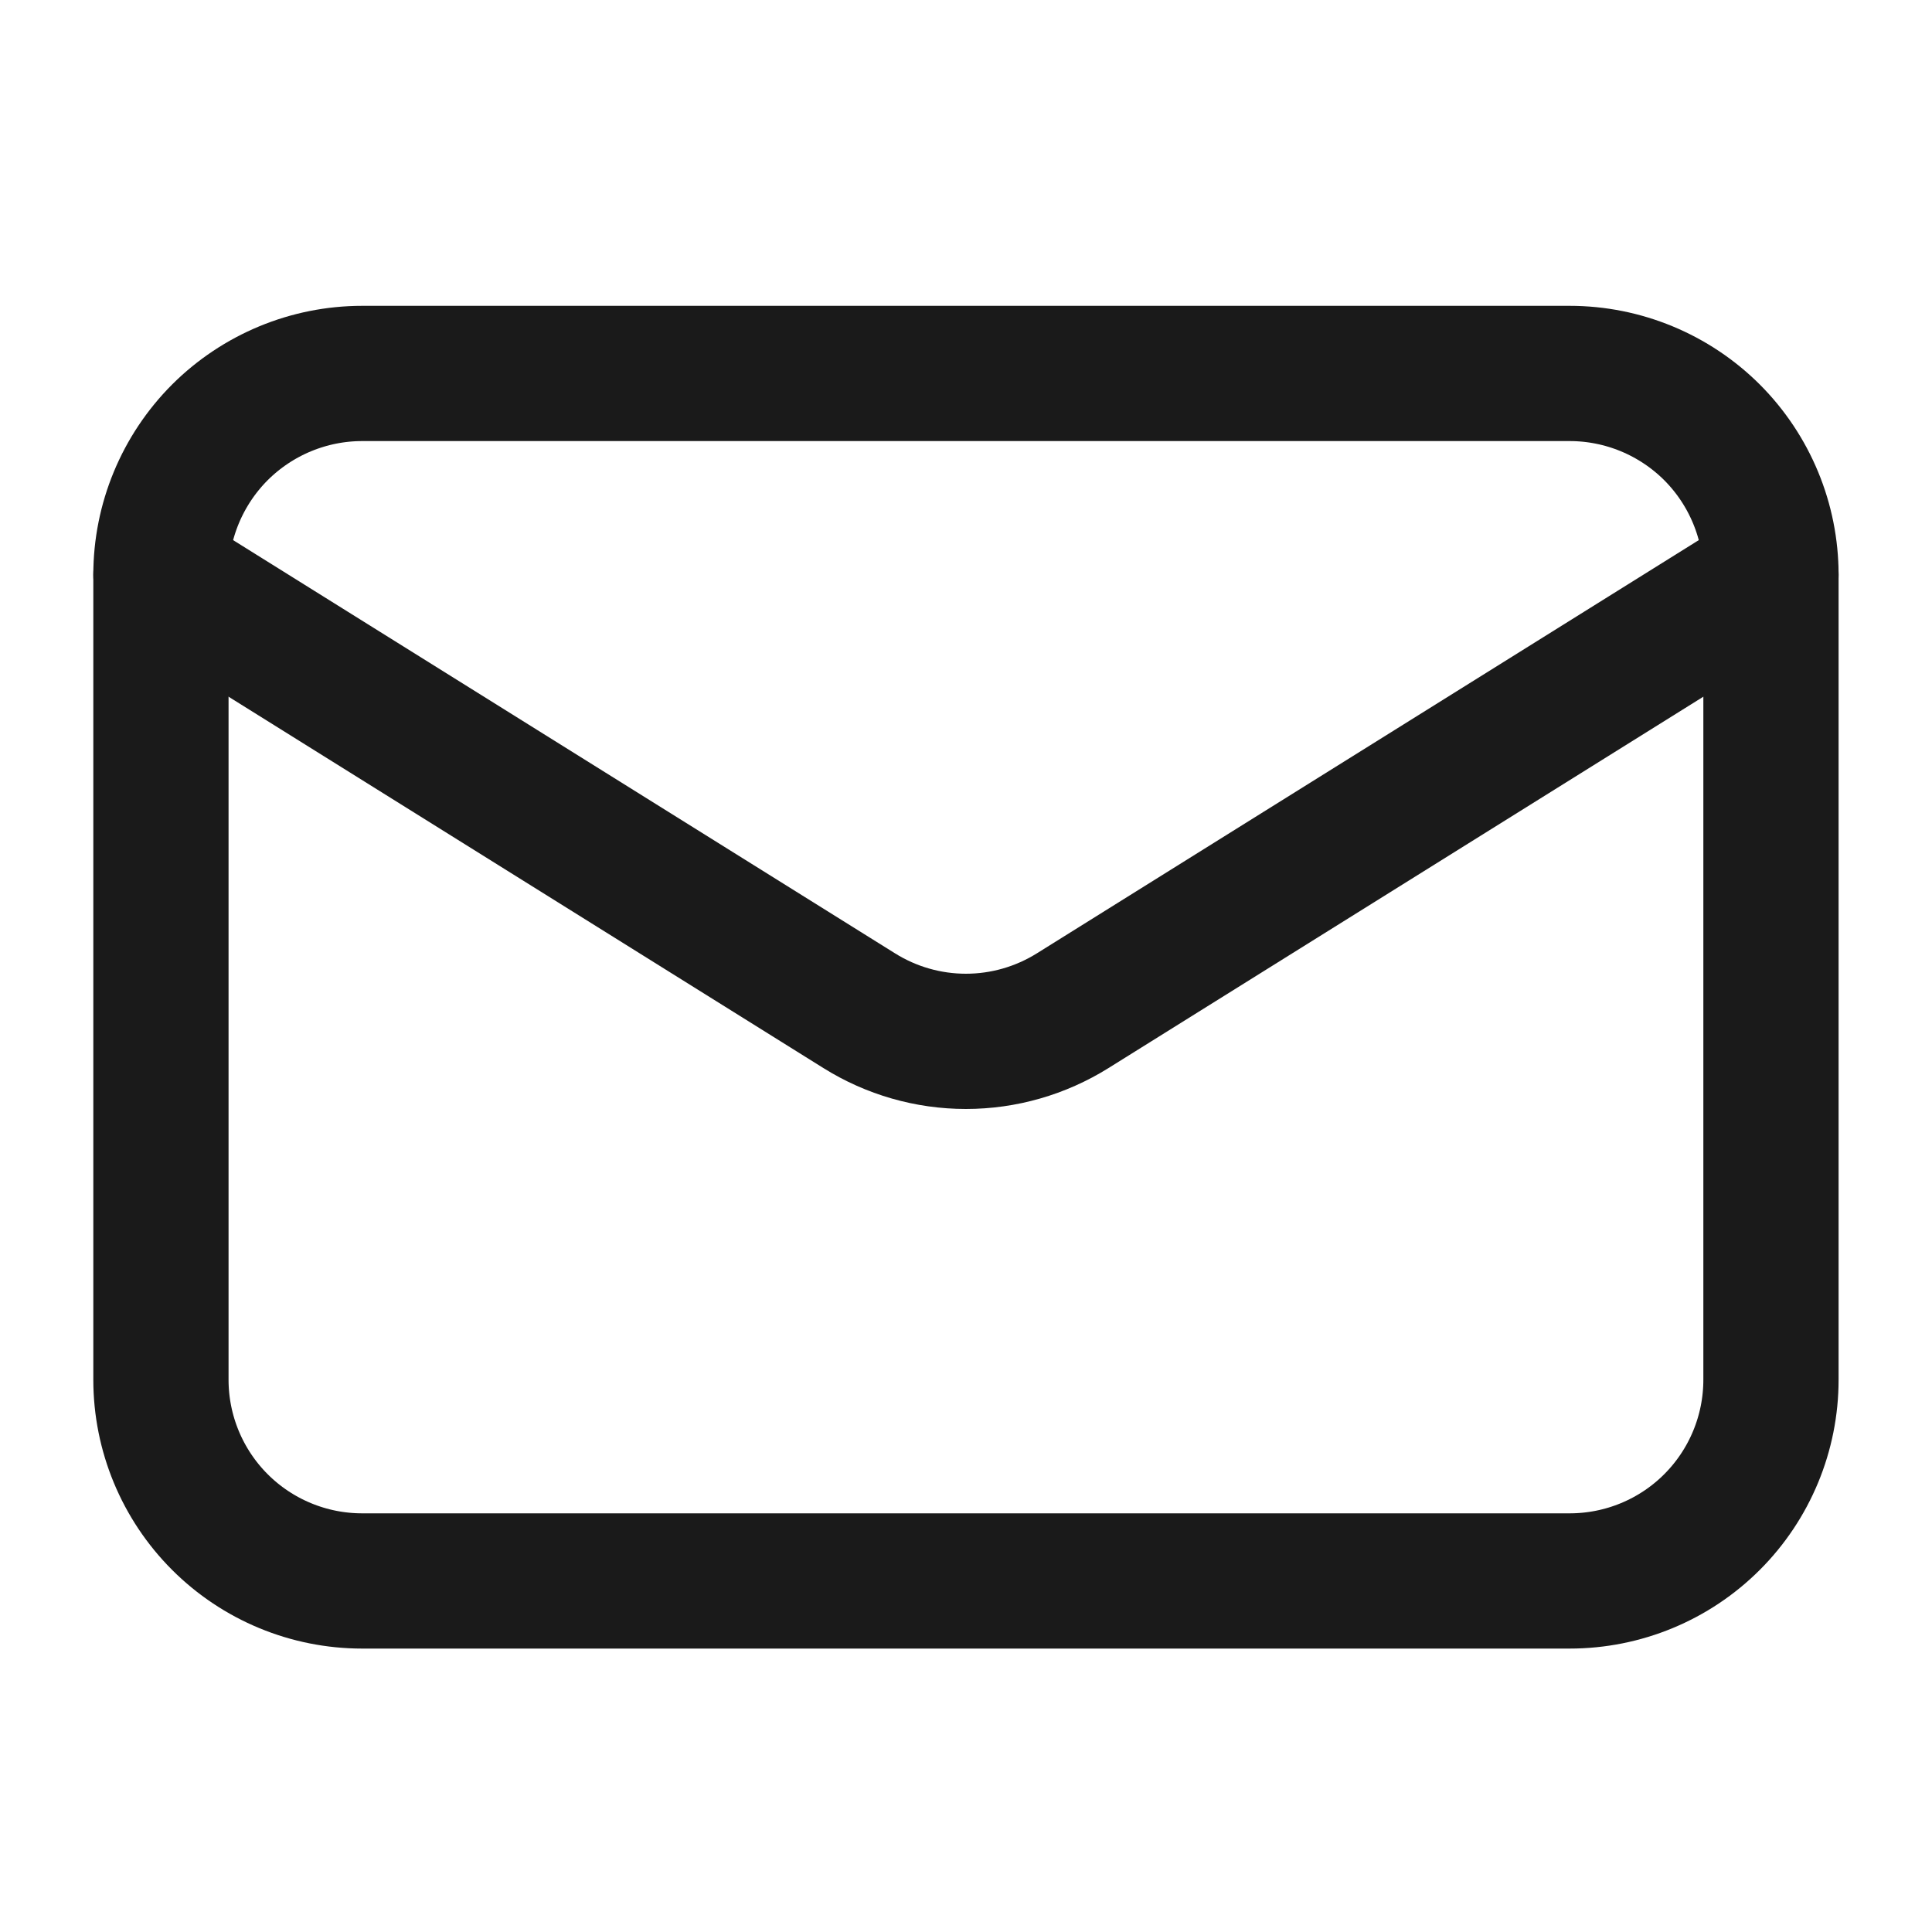
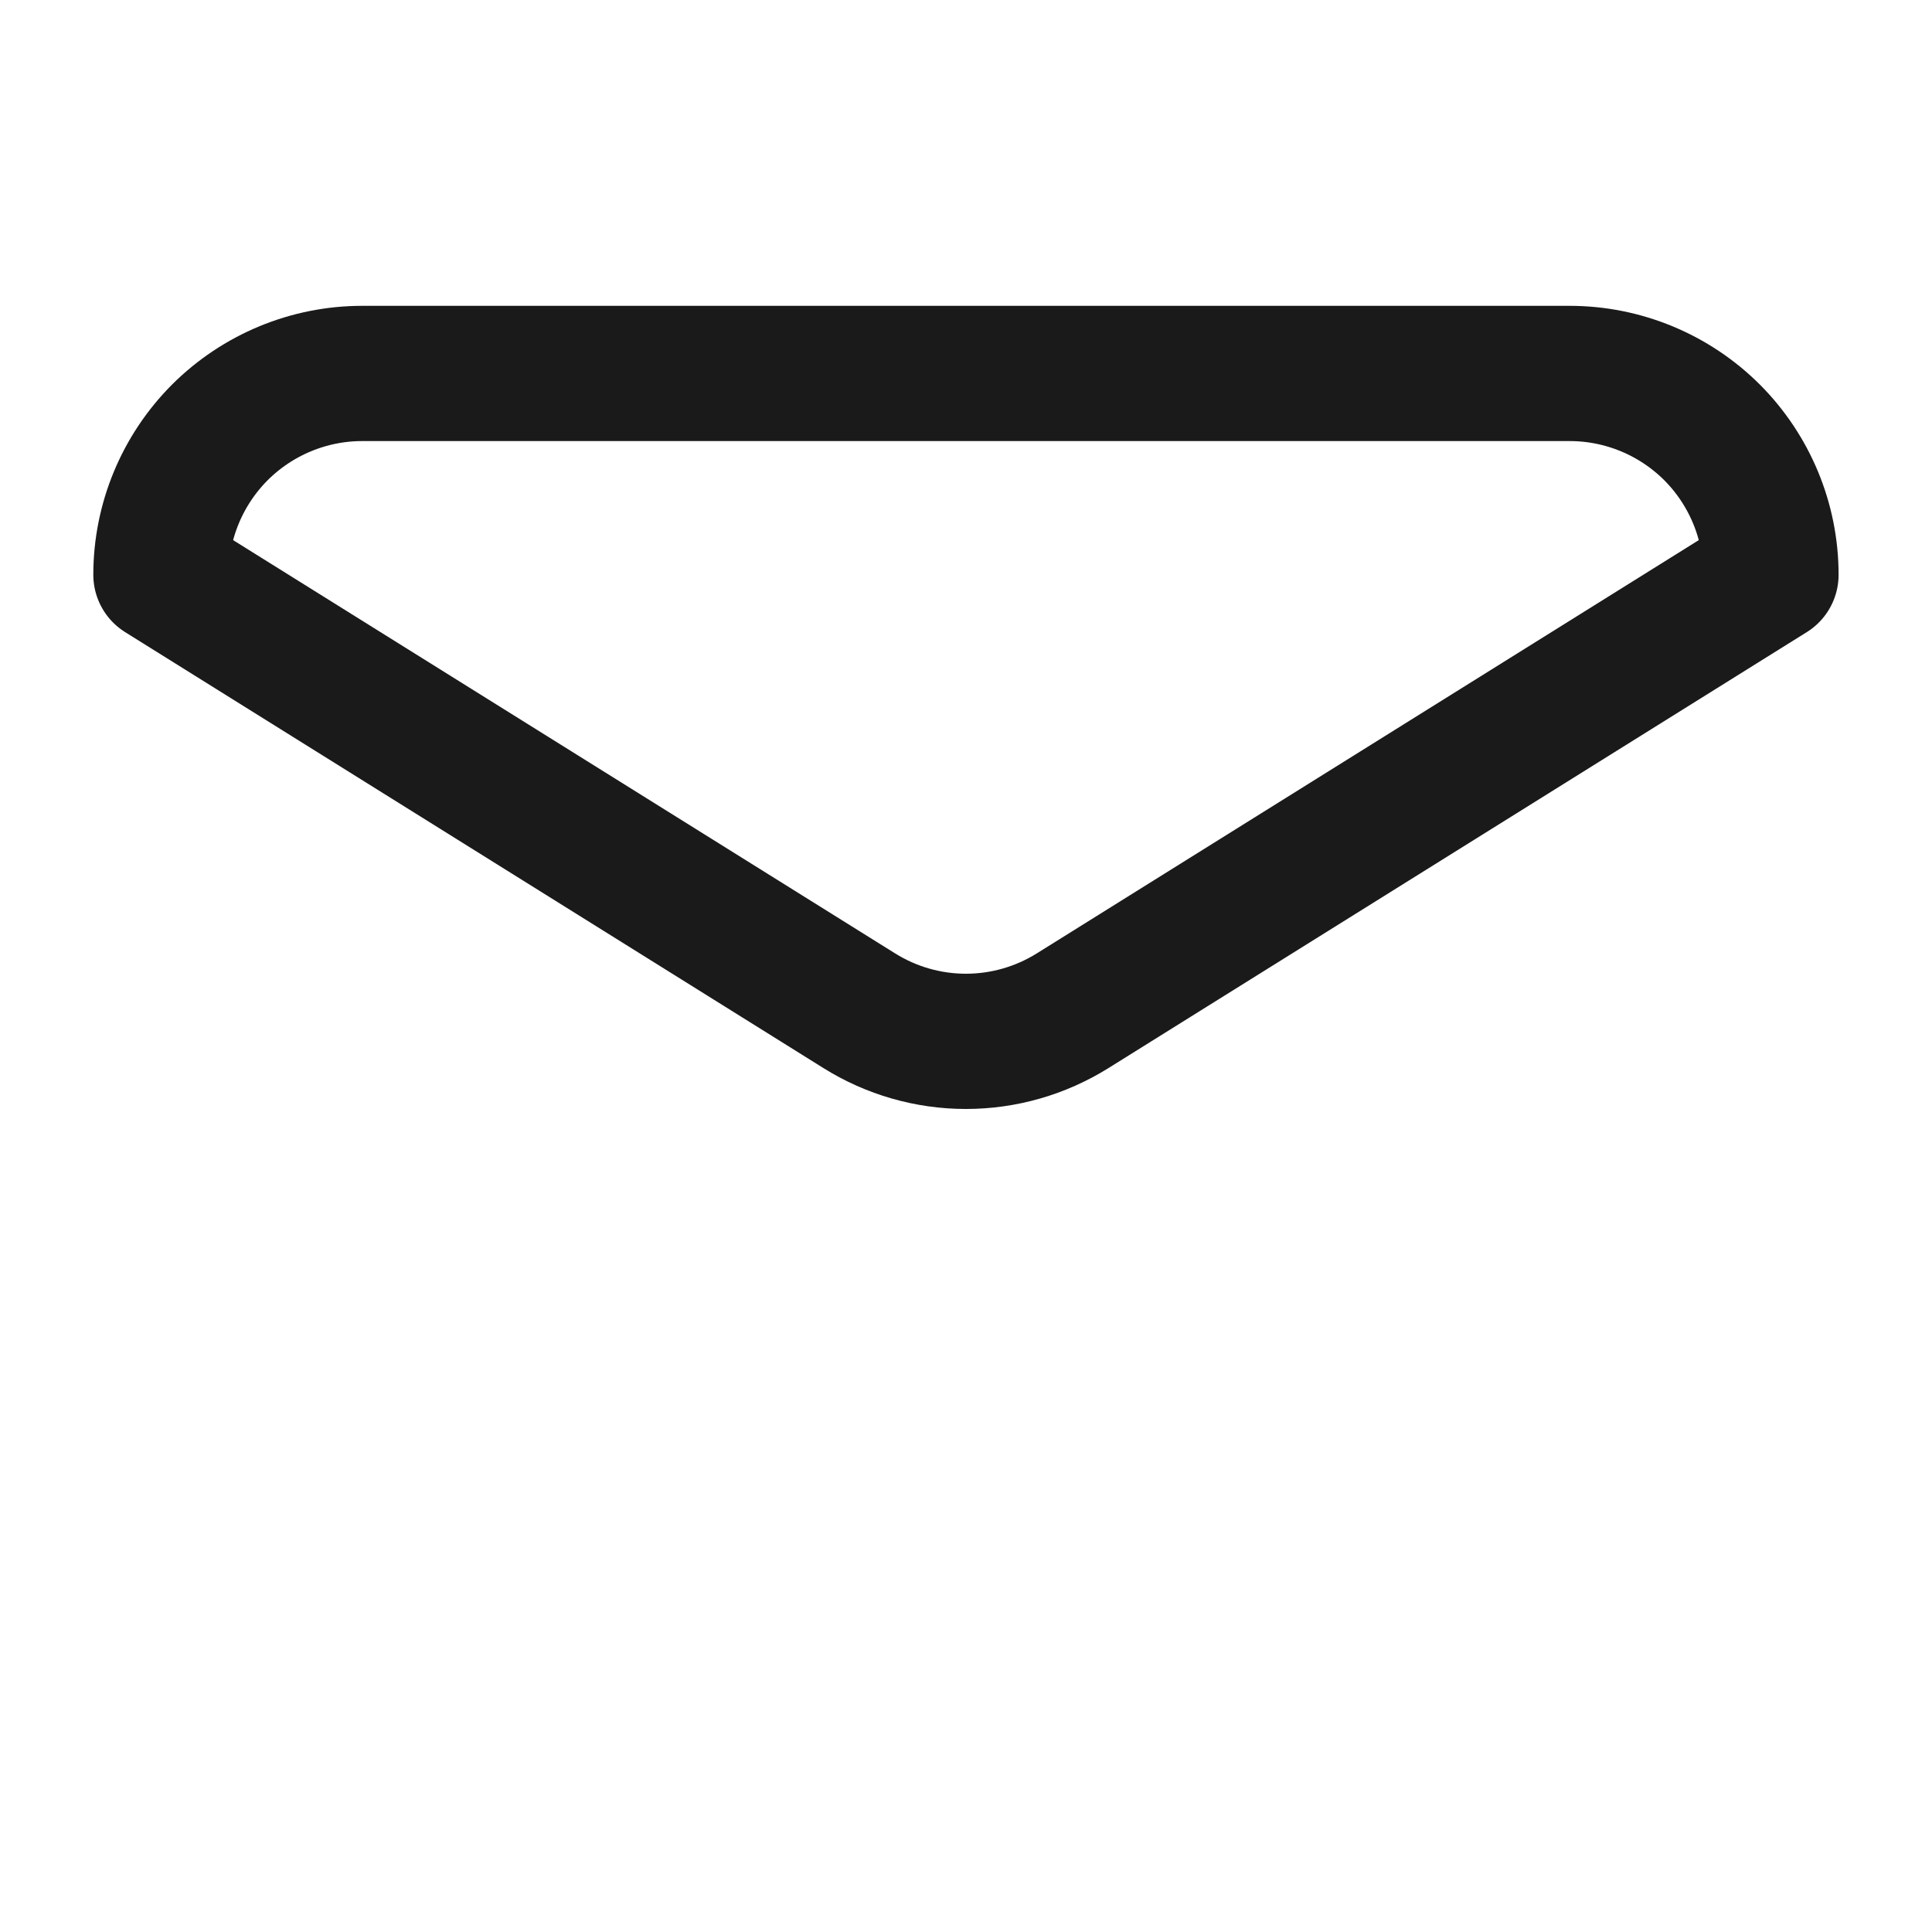
<svg xmlns="http://www.w3.org/2000/svg" width="20" height="20" viewBox="0 0 20 20" fill="none">
-   <path d="M18.333 5.95V14.283C18.333 14.836 18.113 15.366 17.723 15.756C17.332 16.147 16.802 16.366 16.249 16.366H3.749C3.197 16.366 2.667 16.147 2.276 15.756C1.886 15.366 1.666 14.836 1.666 14.283V5.95" stroke="#1A1A1A" stroke-width="1.4" stroke-linecap="round" stroke-linejoin="round" />
  <path d="M18.333 5.95C18.333 5.397 18.113 4.867 17.723 4.476C17.332 4.086 16.802 3.866 16.249 3.866H3.749C3.197 3.866 2.667 4.086 2.276 4.476C1.886 4.867 1.666 5.397 1.666 5.95L8.895 10.463C9.226 10.67 9.609 10.78 9.999 10.78C10.39 10.78 10.772 10.67 11.104 10.463L18.333 5.95Z" stroke="#1A1A1A" stroke-width="1.4" stroke-linecap="round" stroke-linejoin="round" />
</svg>